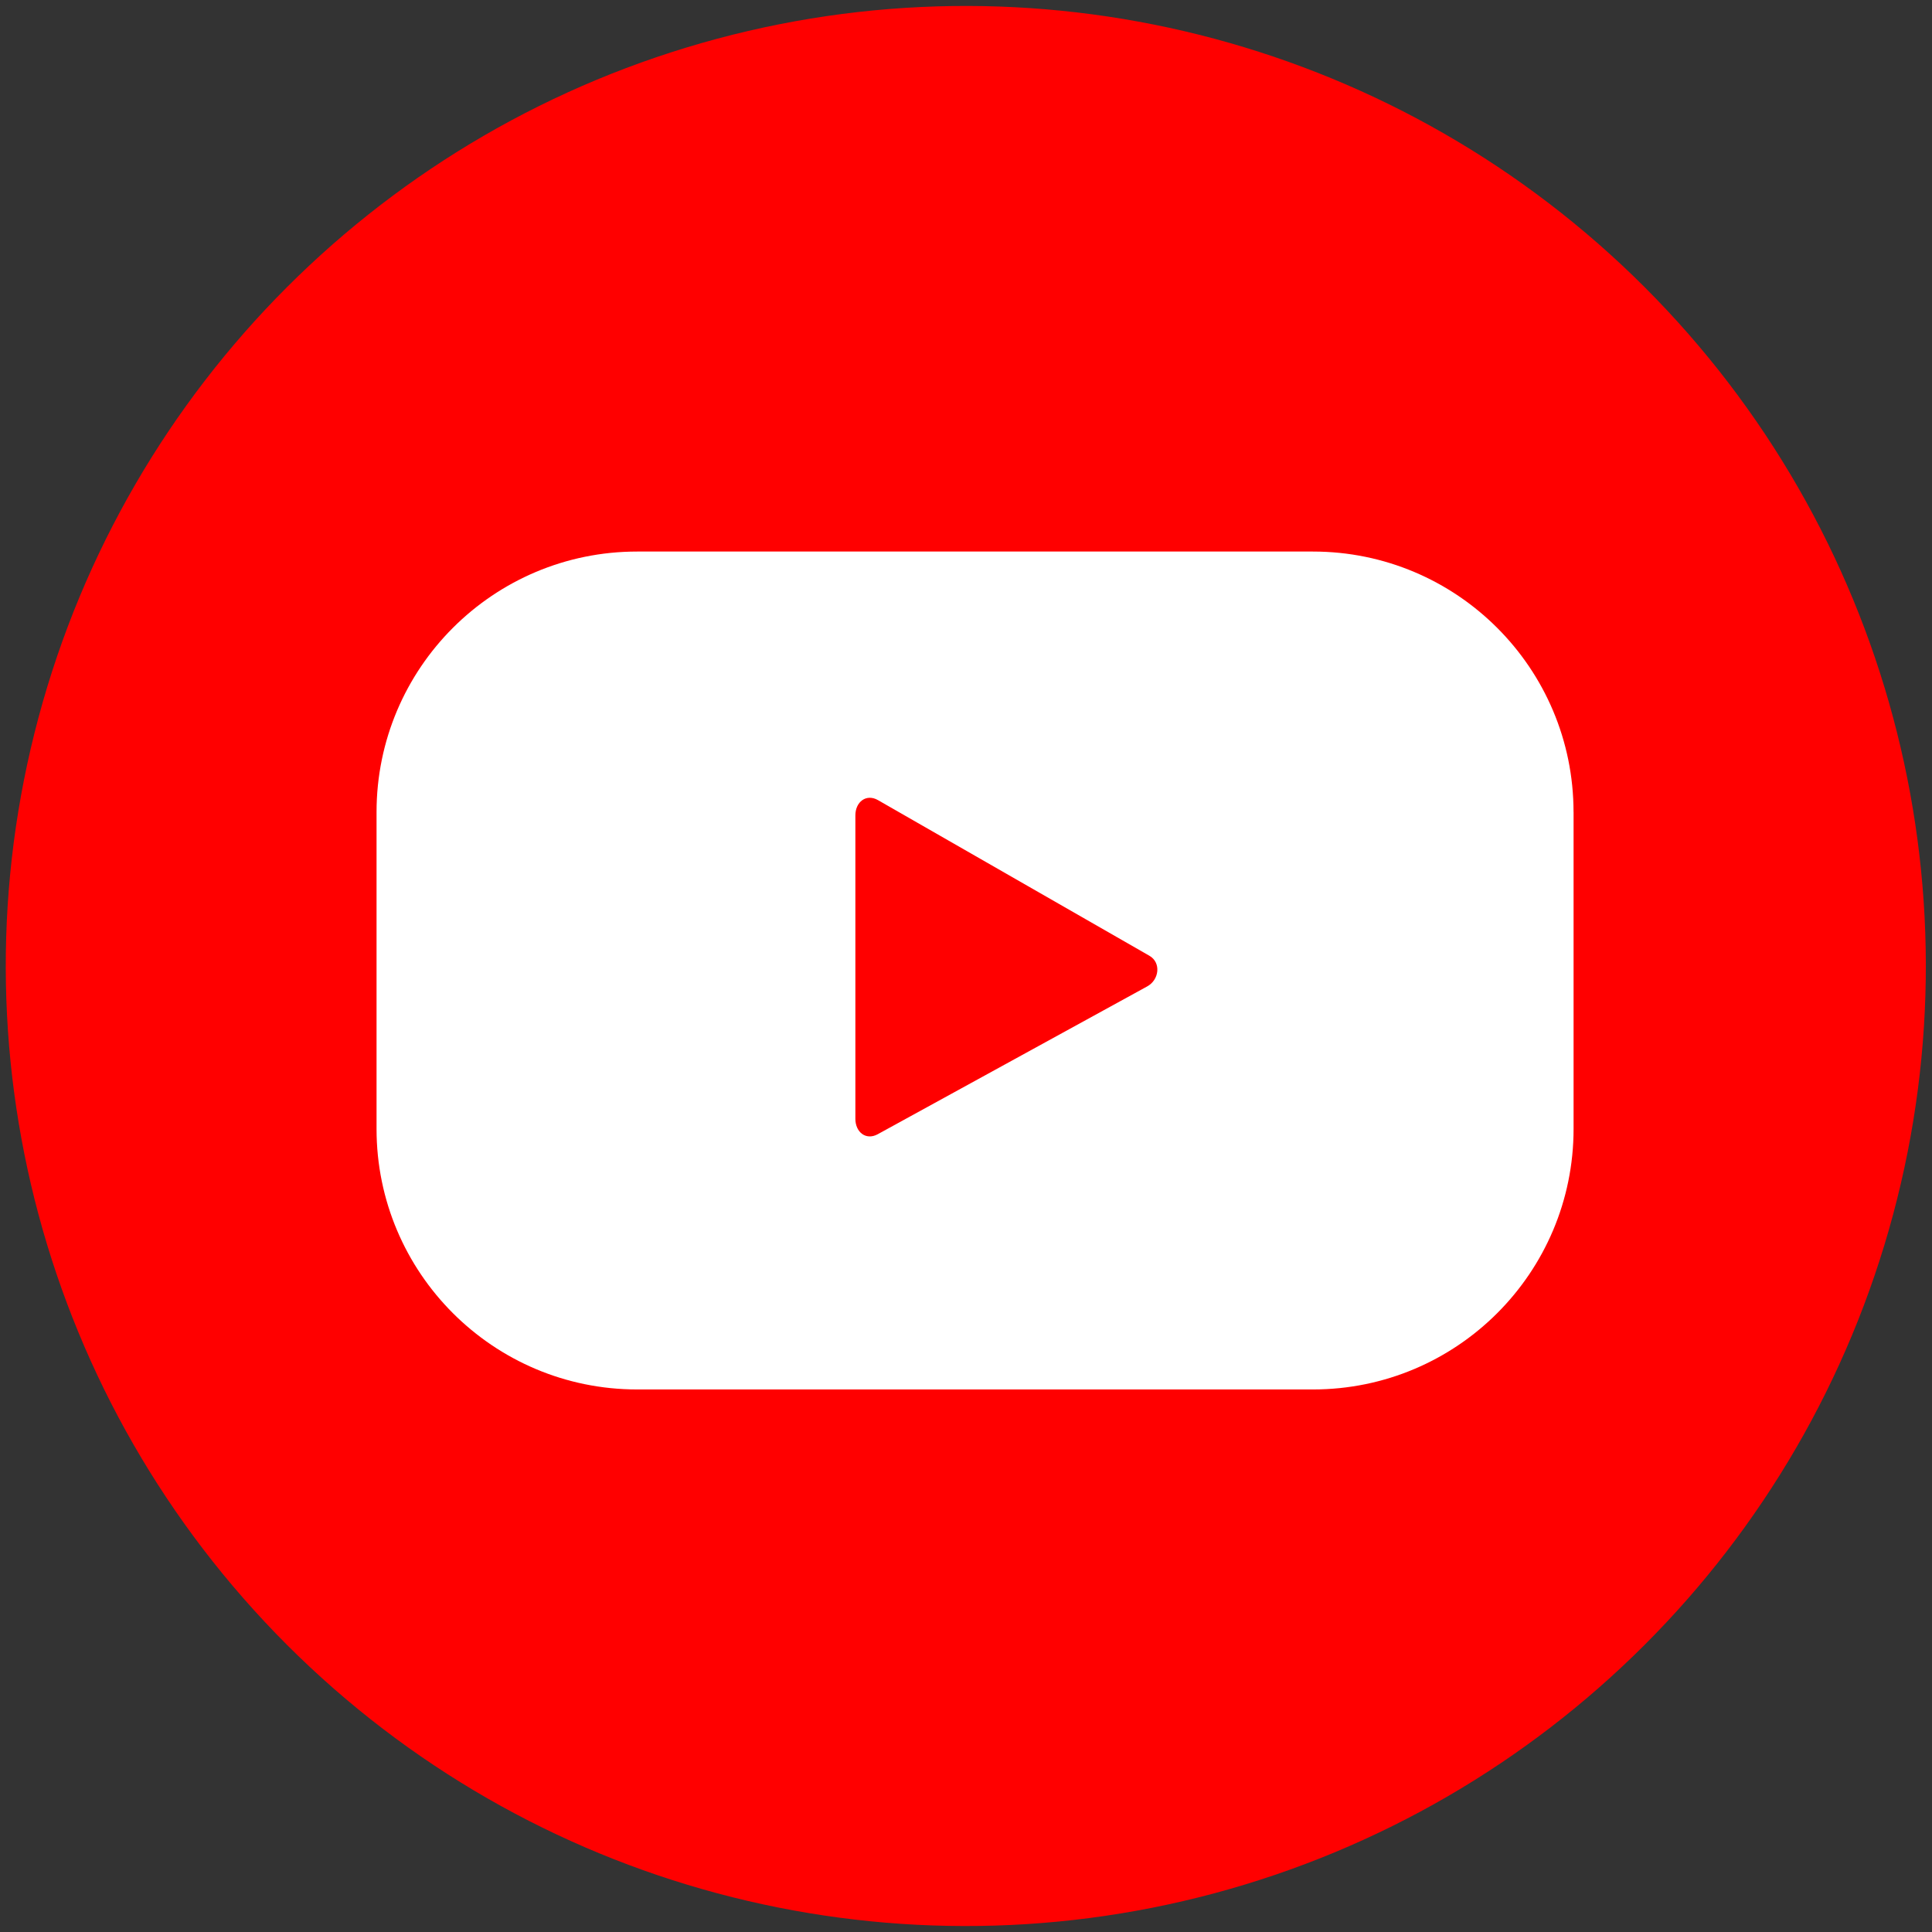
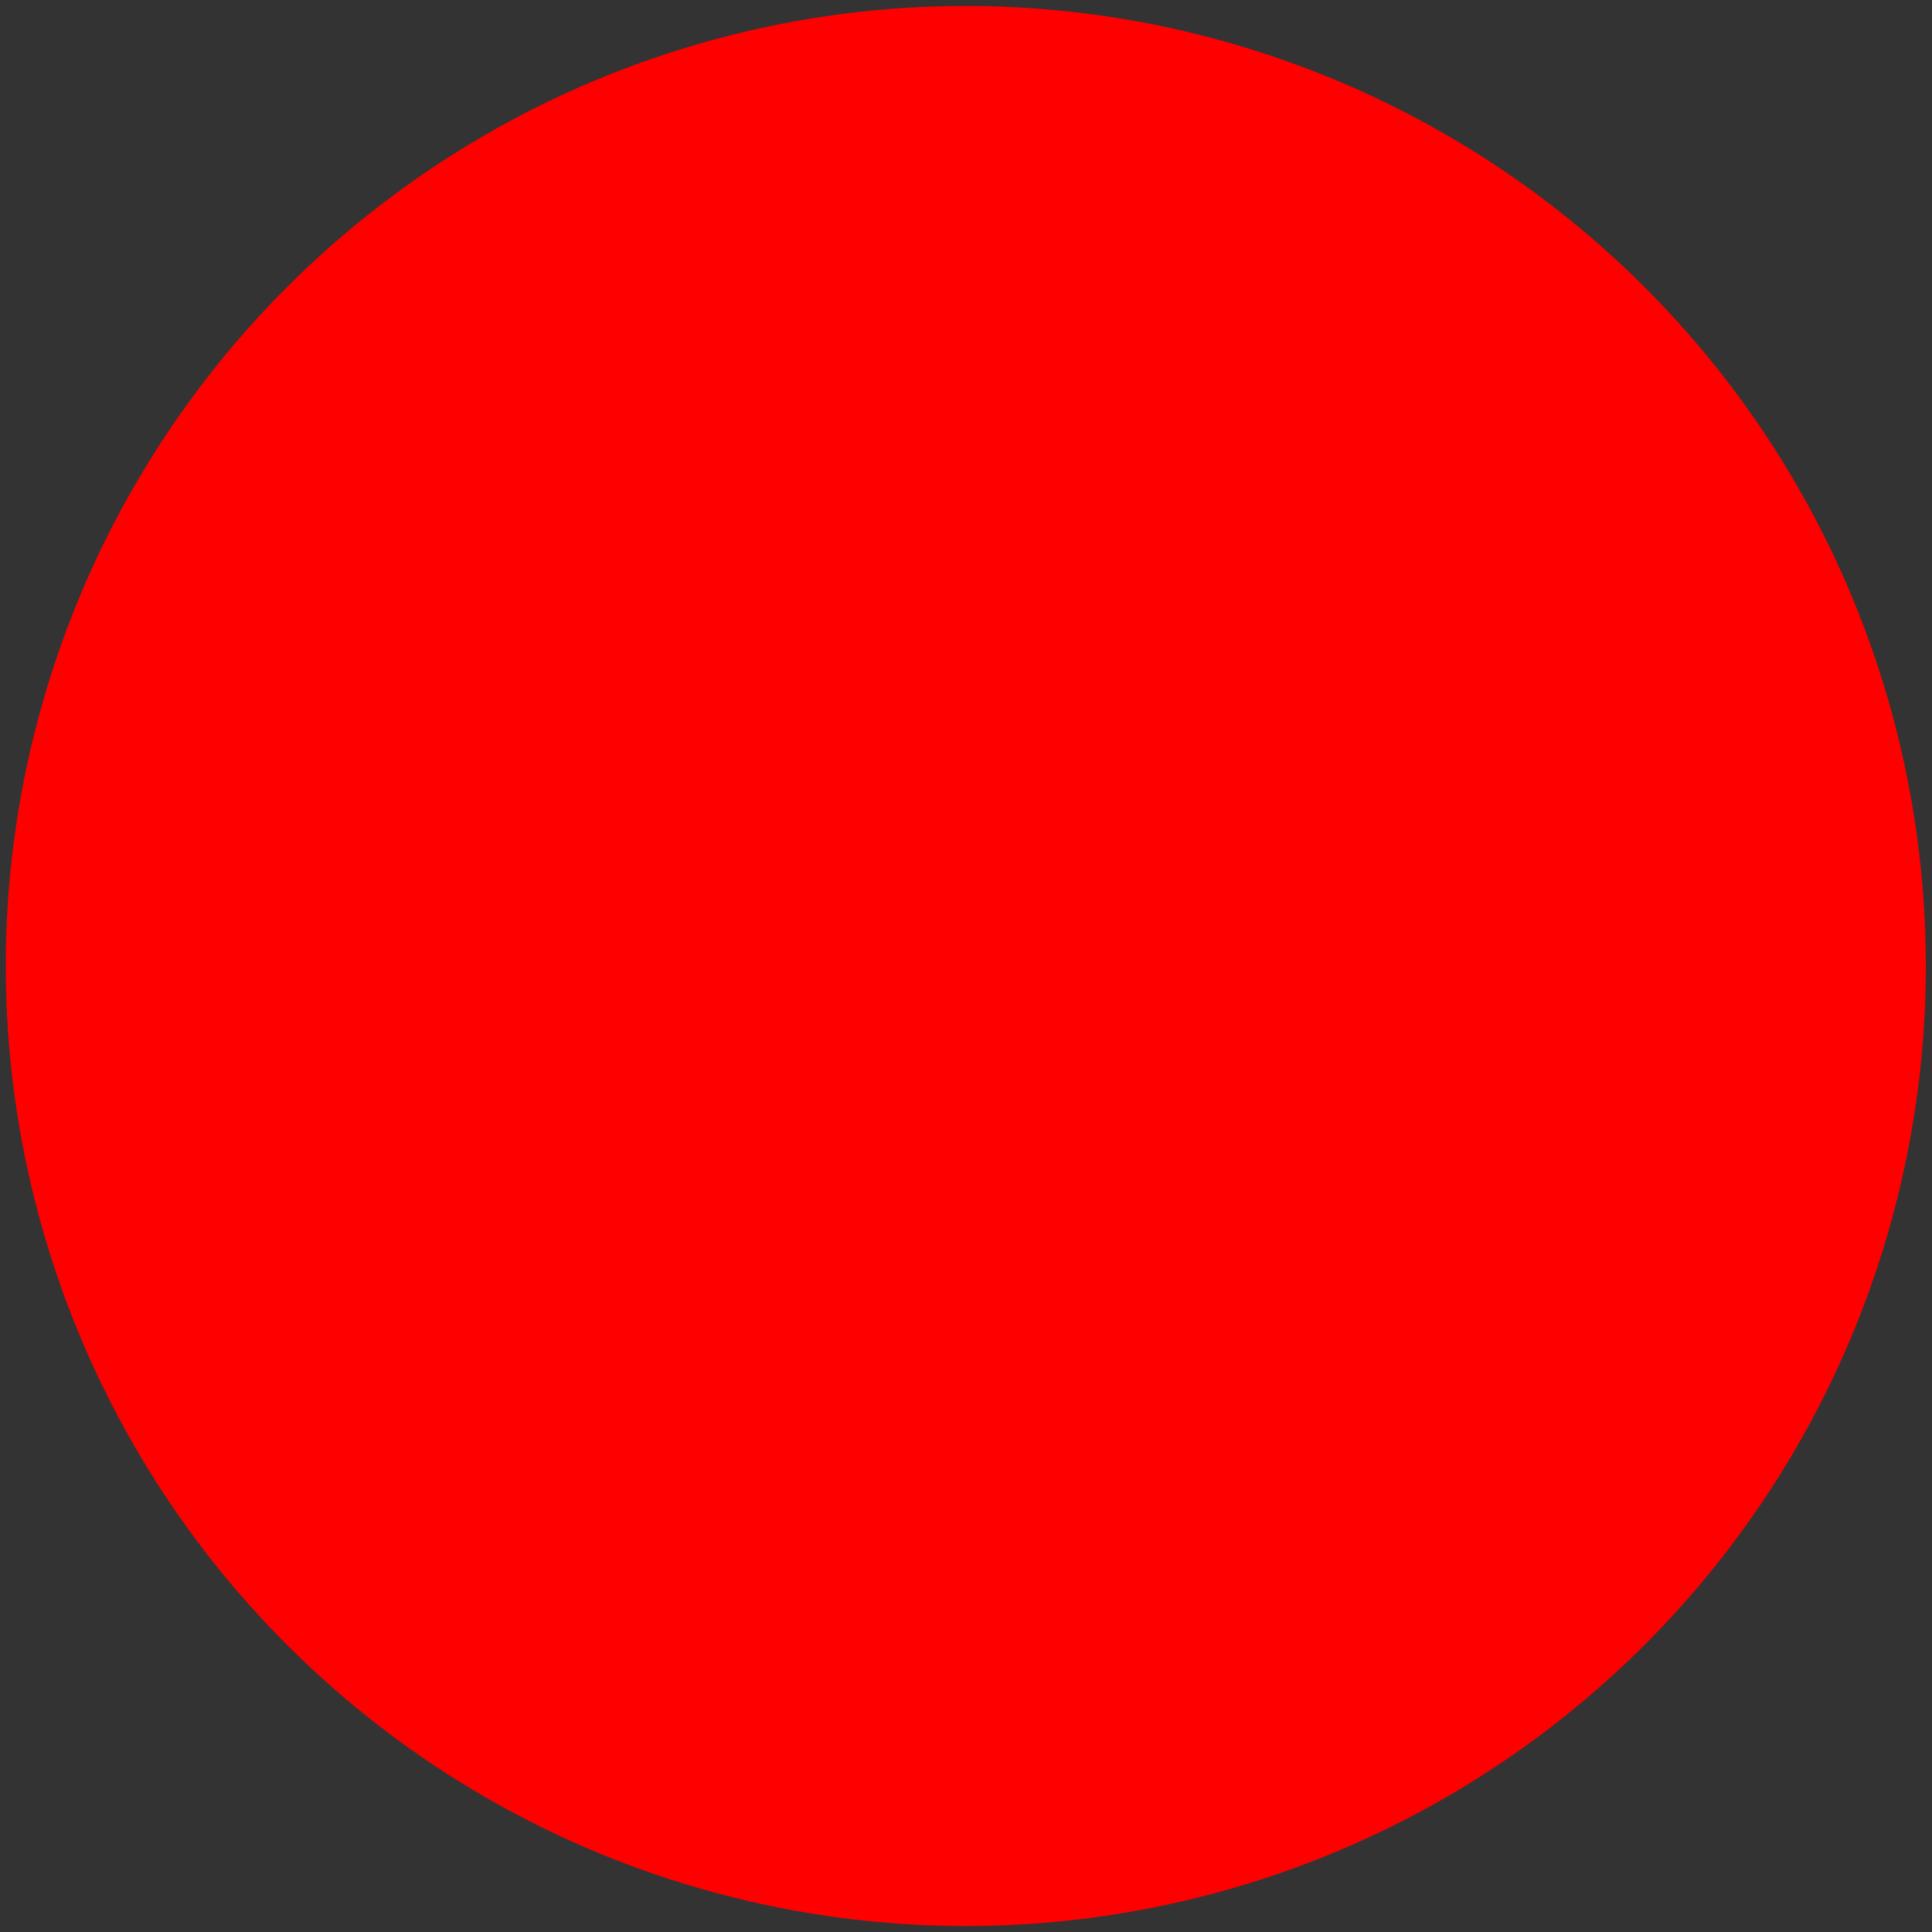
<svg xmlns="http://www.w3.org/2000/svg" version="1.1" id="Livello_1" x="0px" y="0px" viewBox="0 0 50 50" enable-background="new 0 0 50 50" xml:space="preserve">
  <rect x="0" y="0" width="50" height="50" fill="#333333" stroke="none" />
  <g>
    <ellipse transform="matrix(0.707 -0.707 0.707 0.707 -10.355 25)" fill="#FF0000" cx="25" cy="25" rx="24.849" ry="24.849" />
    <g>
-       <path fill="#FFFFFF" d="M40.723,21.018c0-3.724-3.019-6.744-6.744-6.744H16.489c-3.724,0-6.744,3.019-6.744,6.744v8.197    c0,3.724,3.019,6.744,6.744,6.744h17.491c3.724,0,6.744-3.019,6.744-6.744V21.018z M29.688,25.529l-6.975,3.826    c-0.303,0.164-0.576-0.056-0.576-0.4v-7.853c0-0.349,0.281-0.568,0.585-0.395l7.023,4.027    C30.055,24.91,30.002,25.359,29.688,25.529z" />
-     </g>
+       </g>
  </g>
</svg>